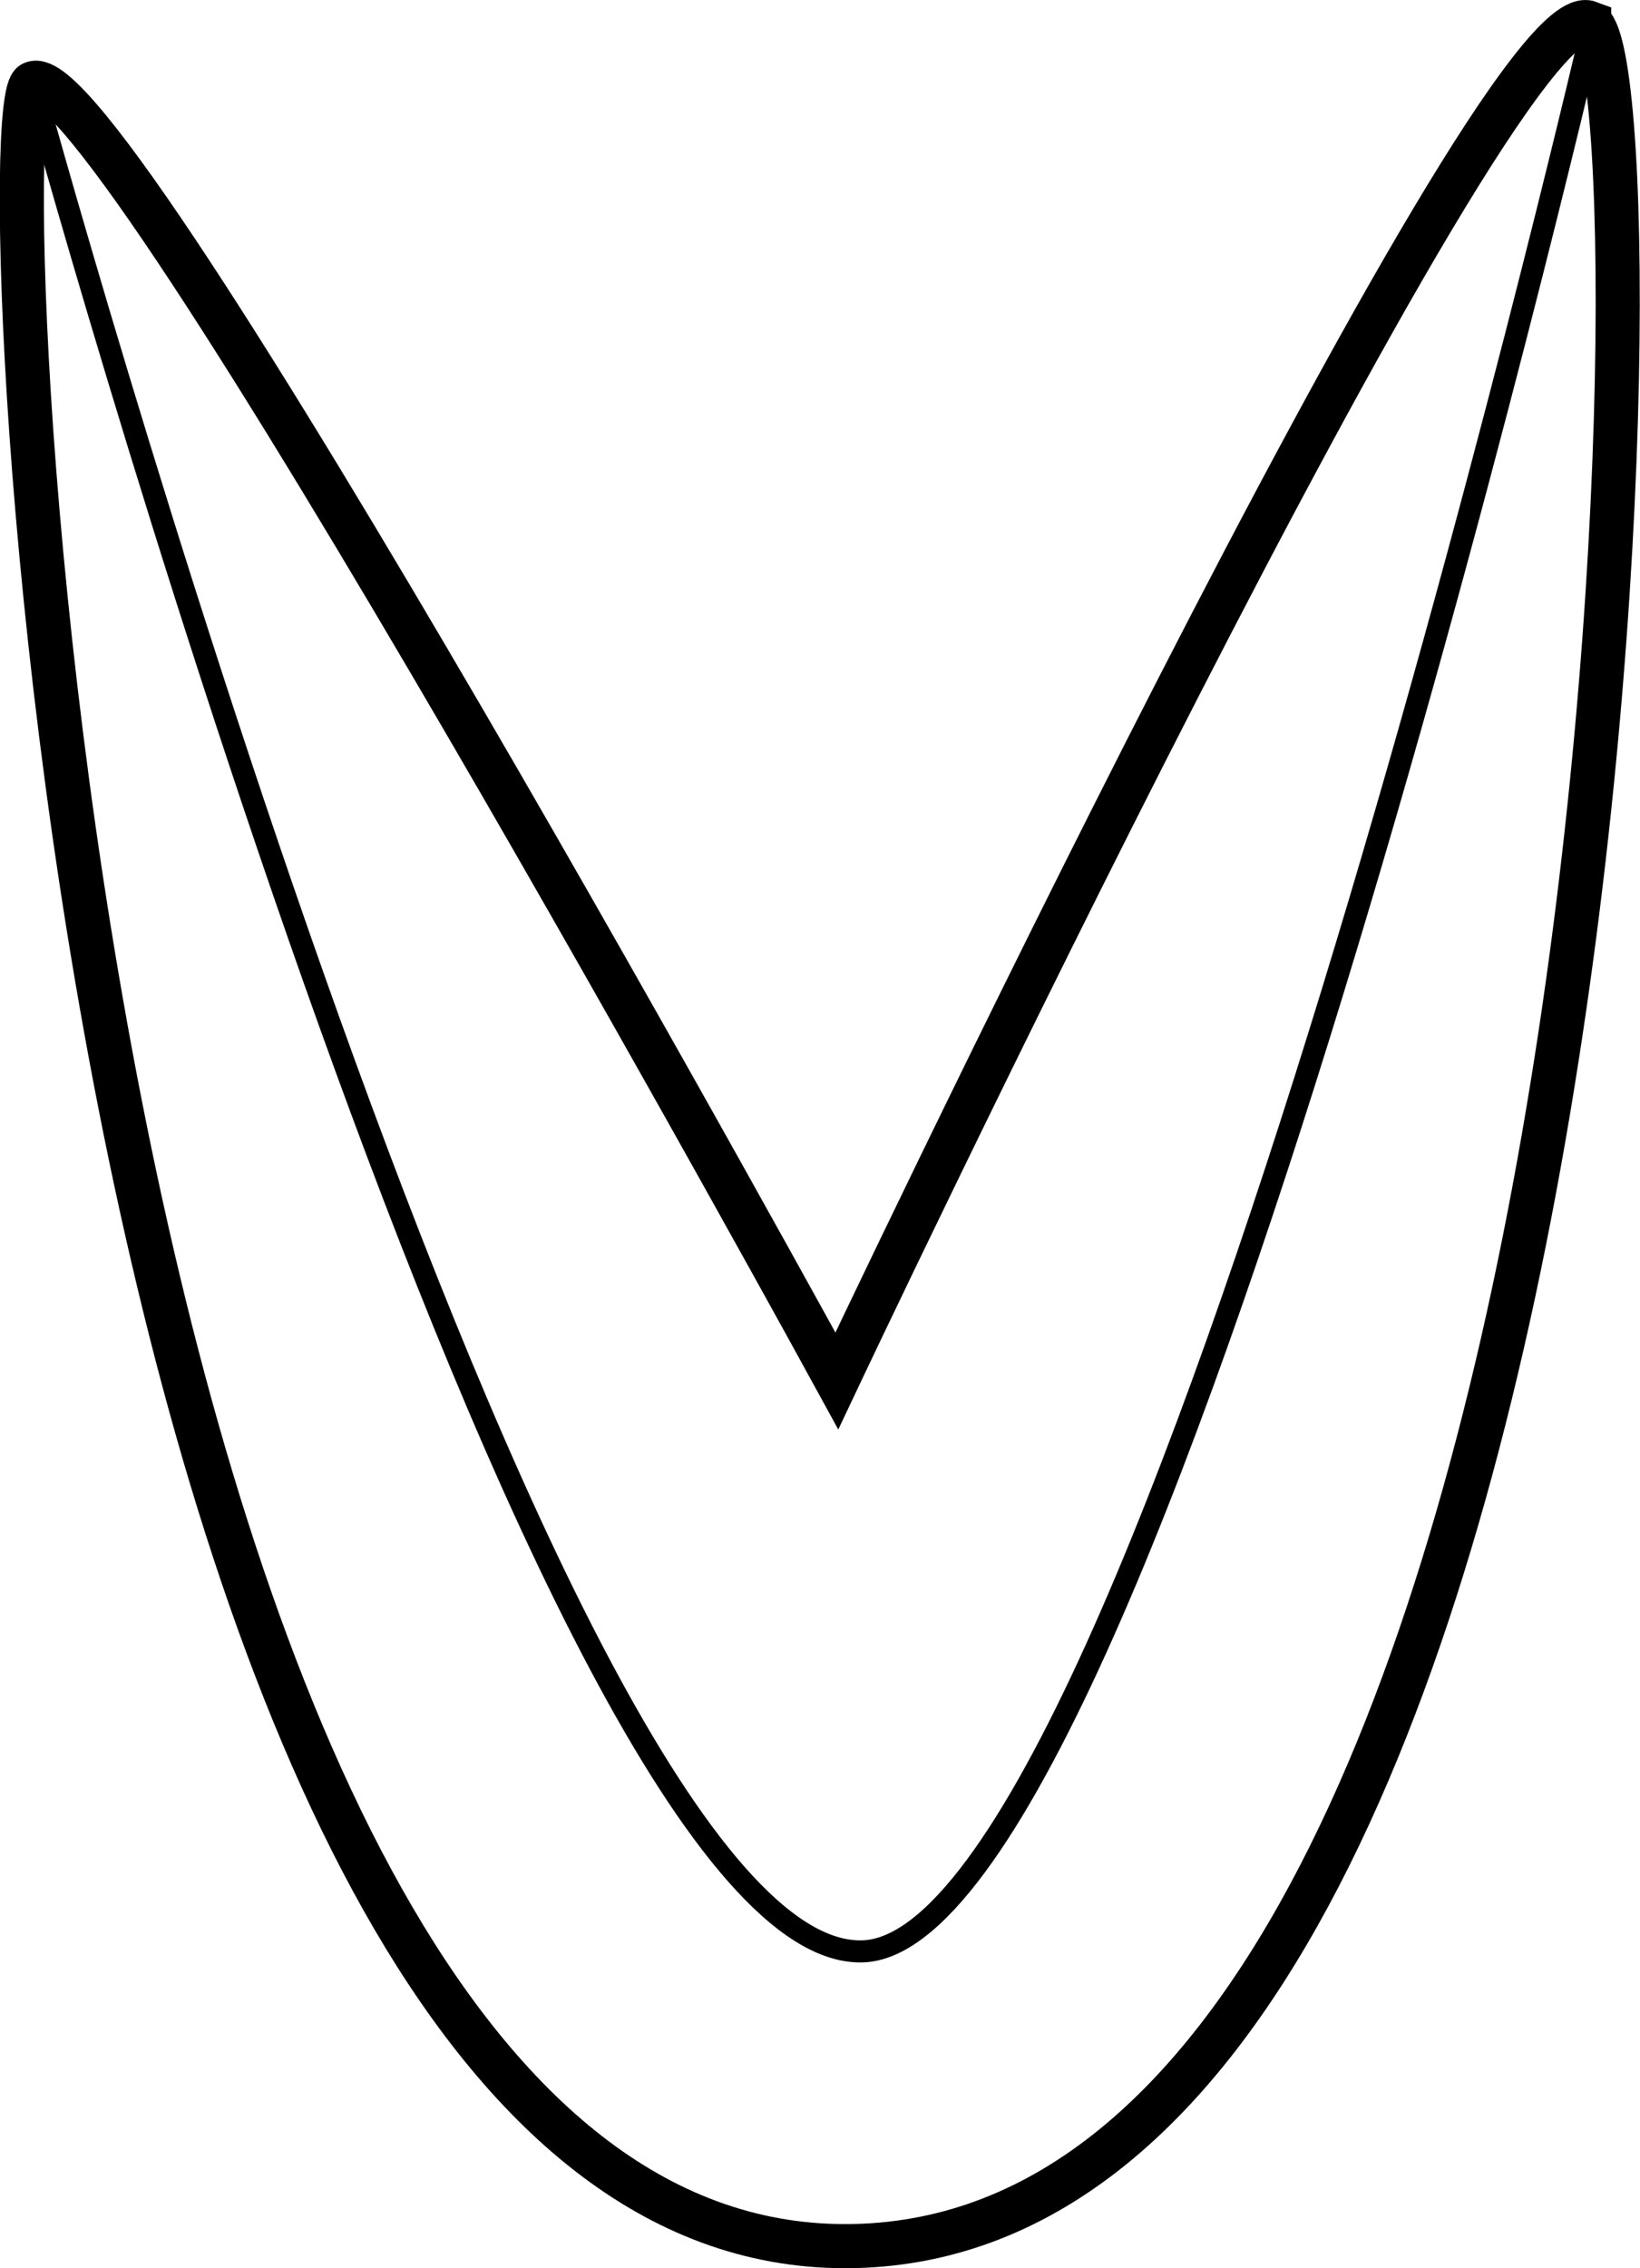
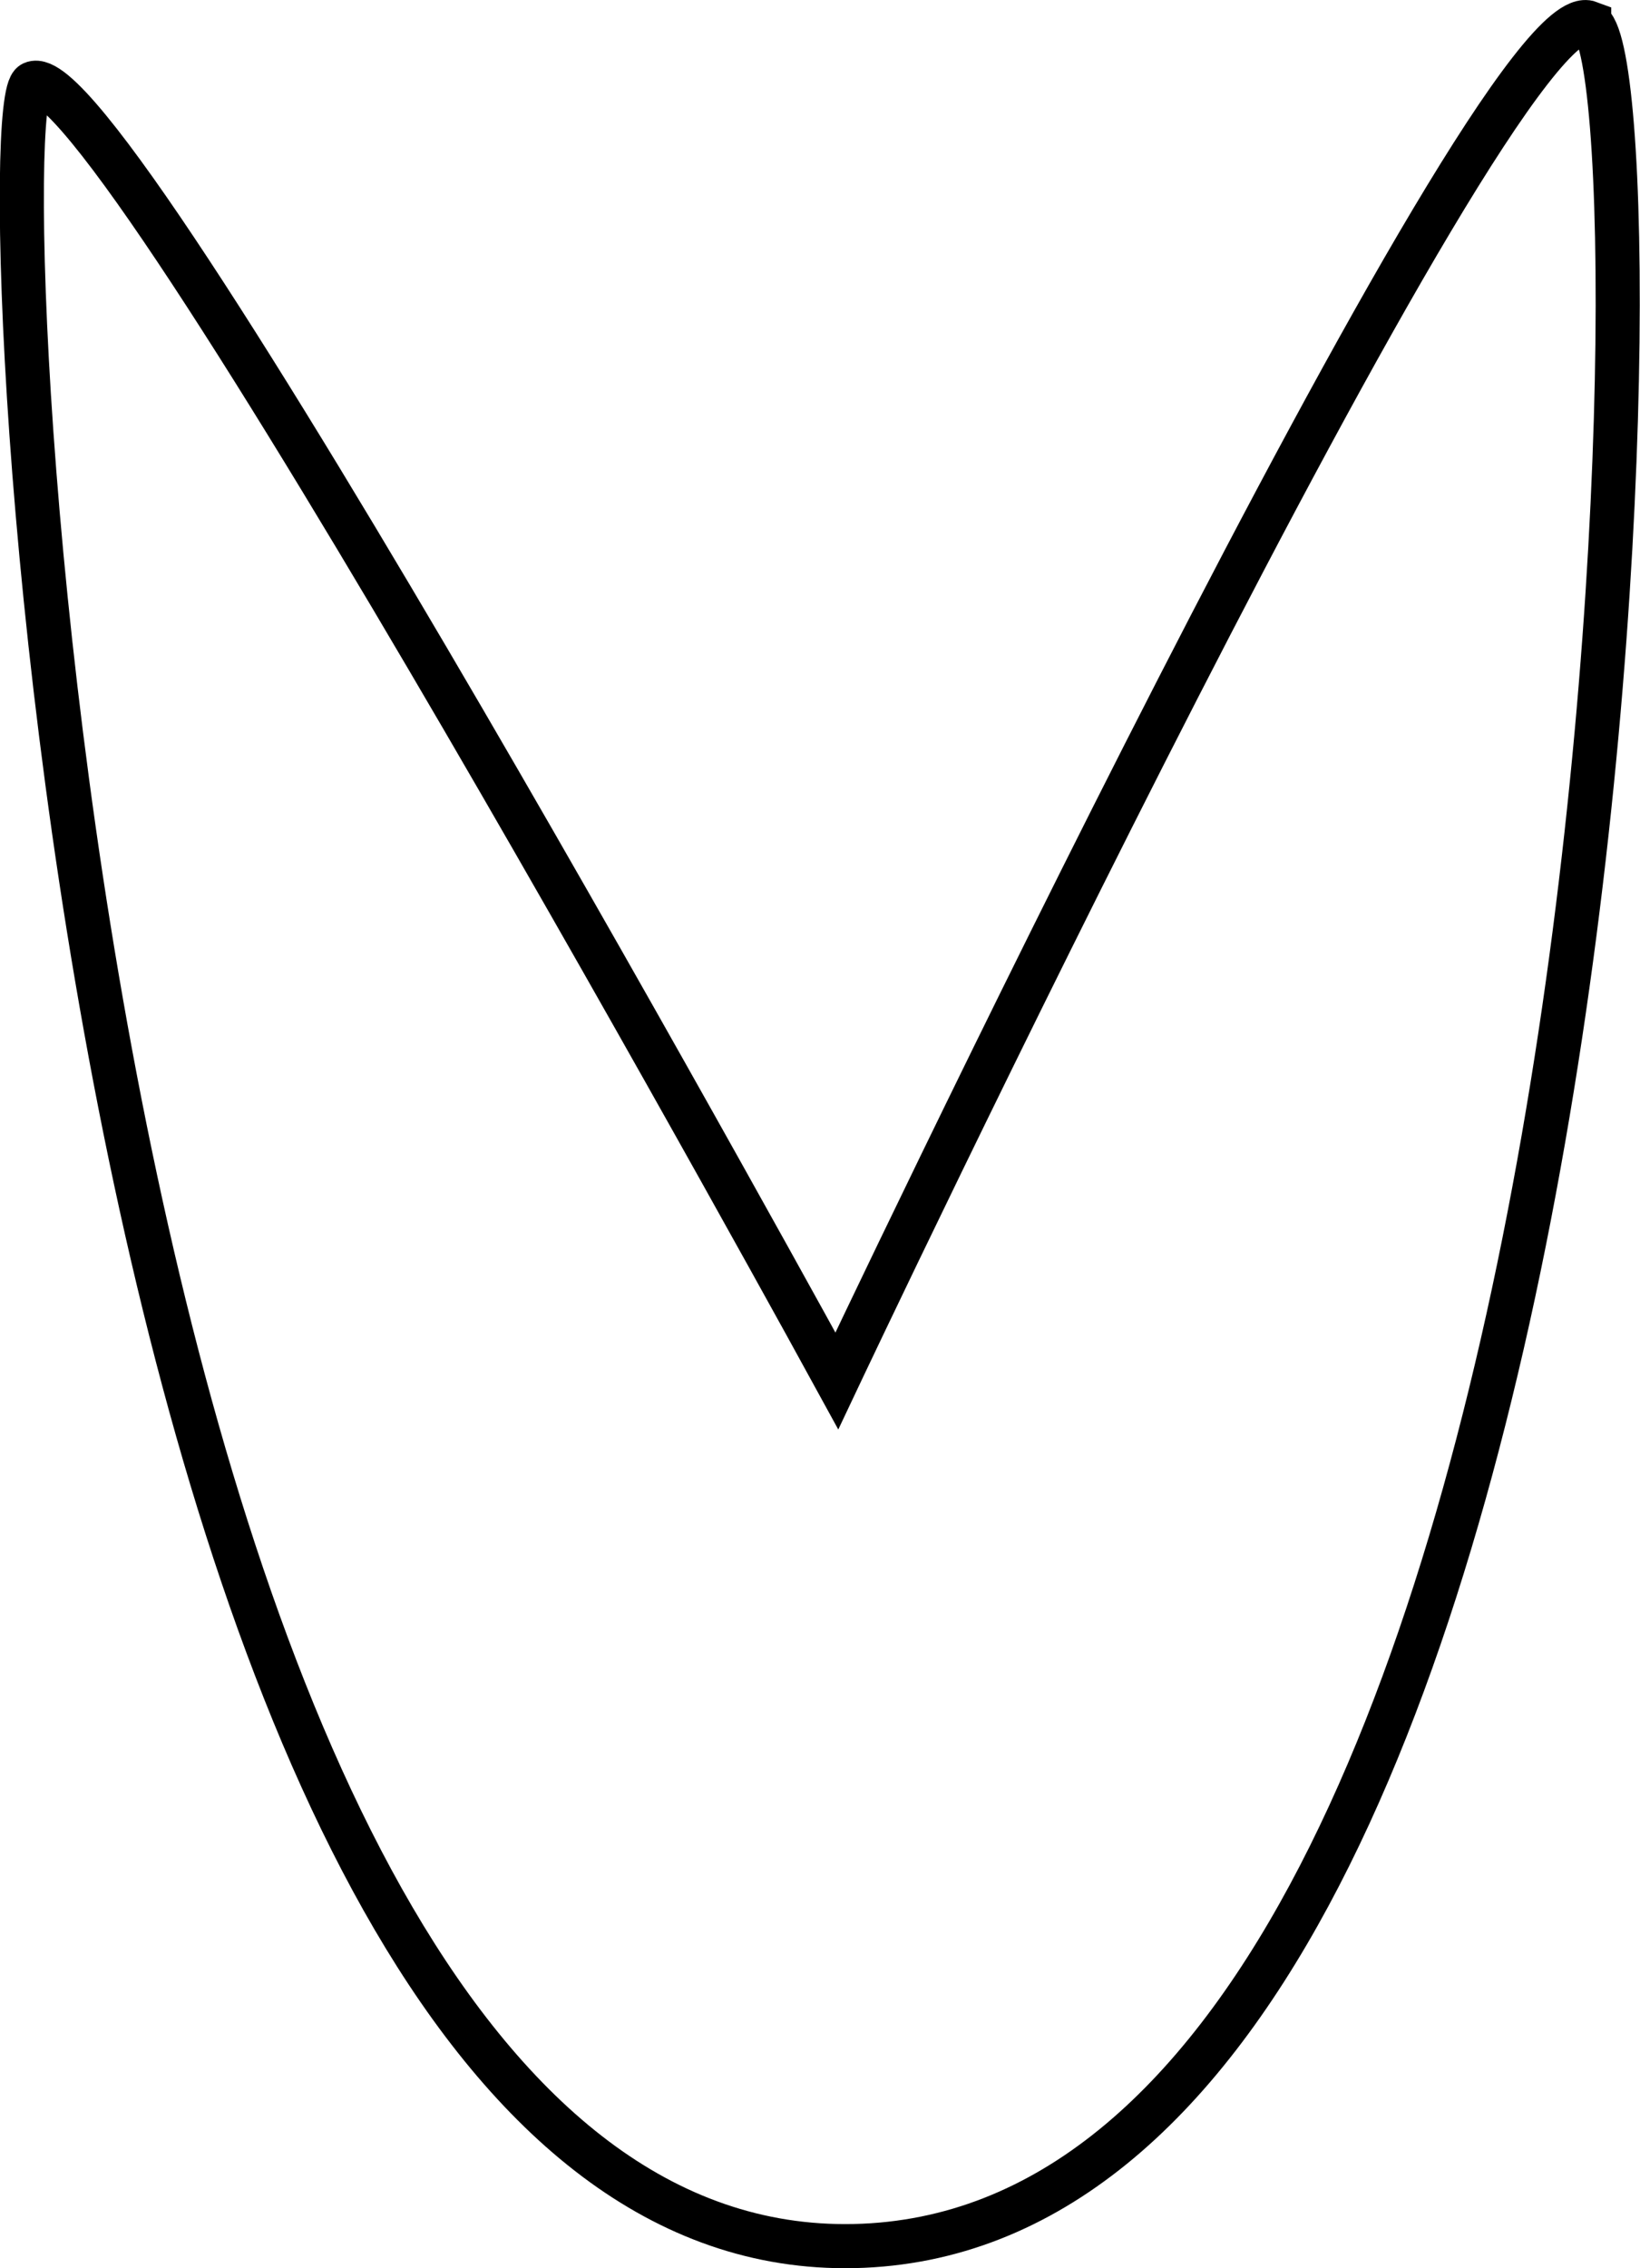
<svg xmlns="http://www.w3.org/2000/svg" width=".732in" height="1.012in" version="1.1" viewBox="0 0 18.594 25.705">
  <g transform="translate(-78.372 -86.672)">
    <g transform="rotate(180 111.86 145.03)" fill="none" stroke="#000">
      <path d="m127.33 203.13c-0.882-0.332-0.511-25.003 8.334-25.197 8.738-0.191 9.884 24.253 9.314 24.511-0.861 0.389-9.118-14.706-9.118-14.706s-7.466 15.793-8.53 15.393z" stroke-width=".5" />
-       <path d="m127.33 202.94s5.017-21.562 8.236-21.667c3.59-0.117 9.412 21.177 9.412 21.177" stroke-width=".25" />
    </g>
  </g>
</svg>